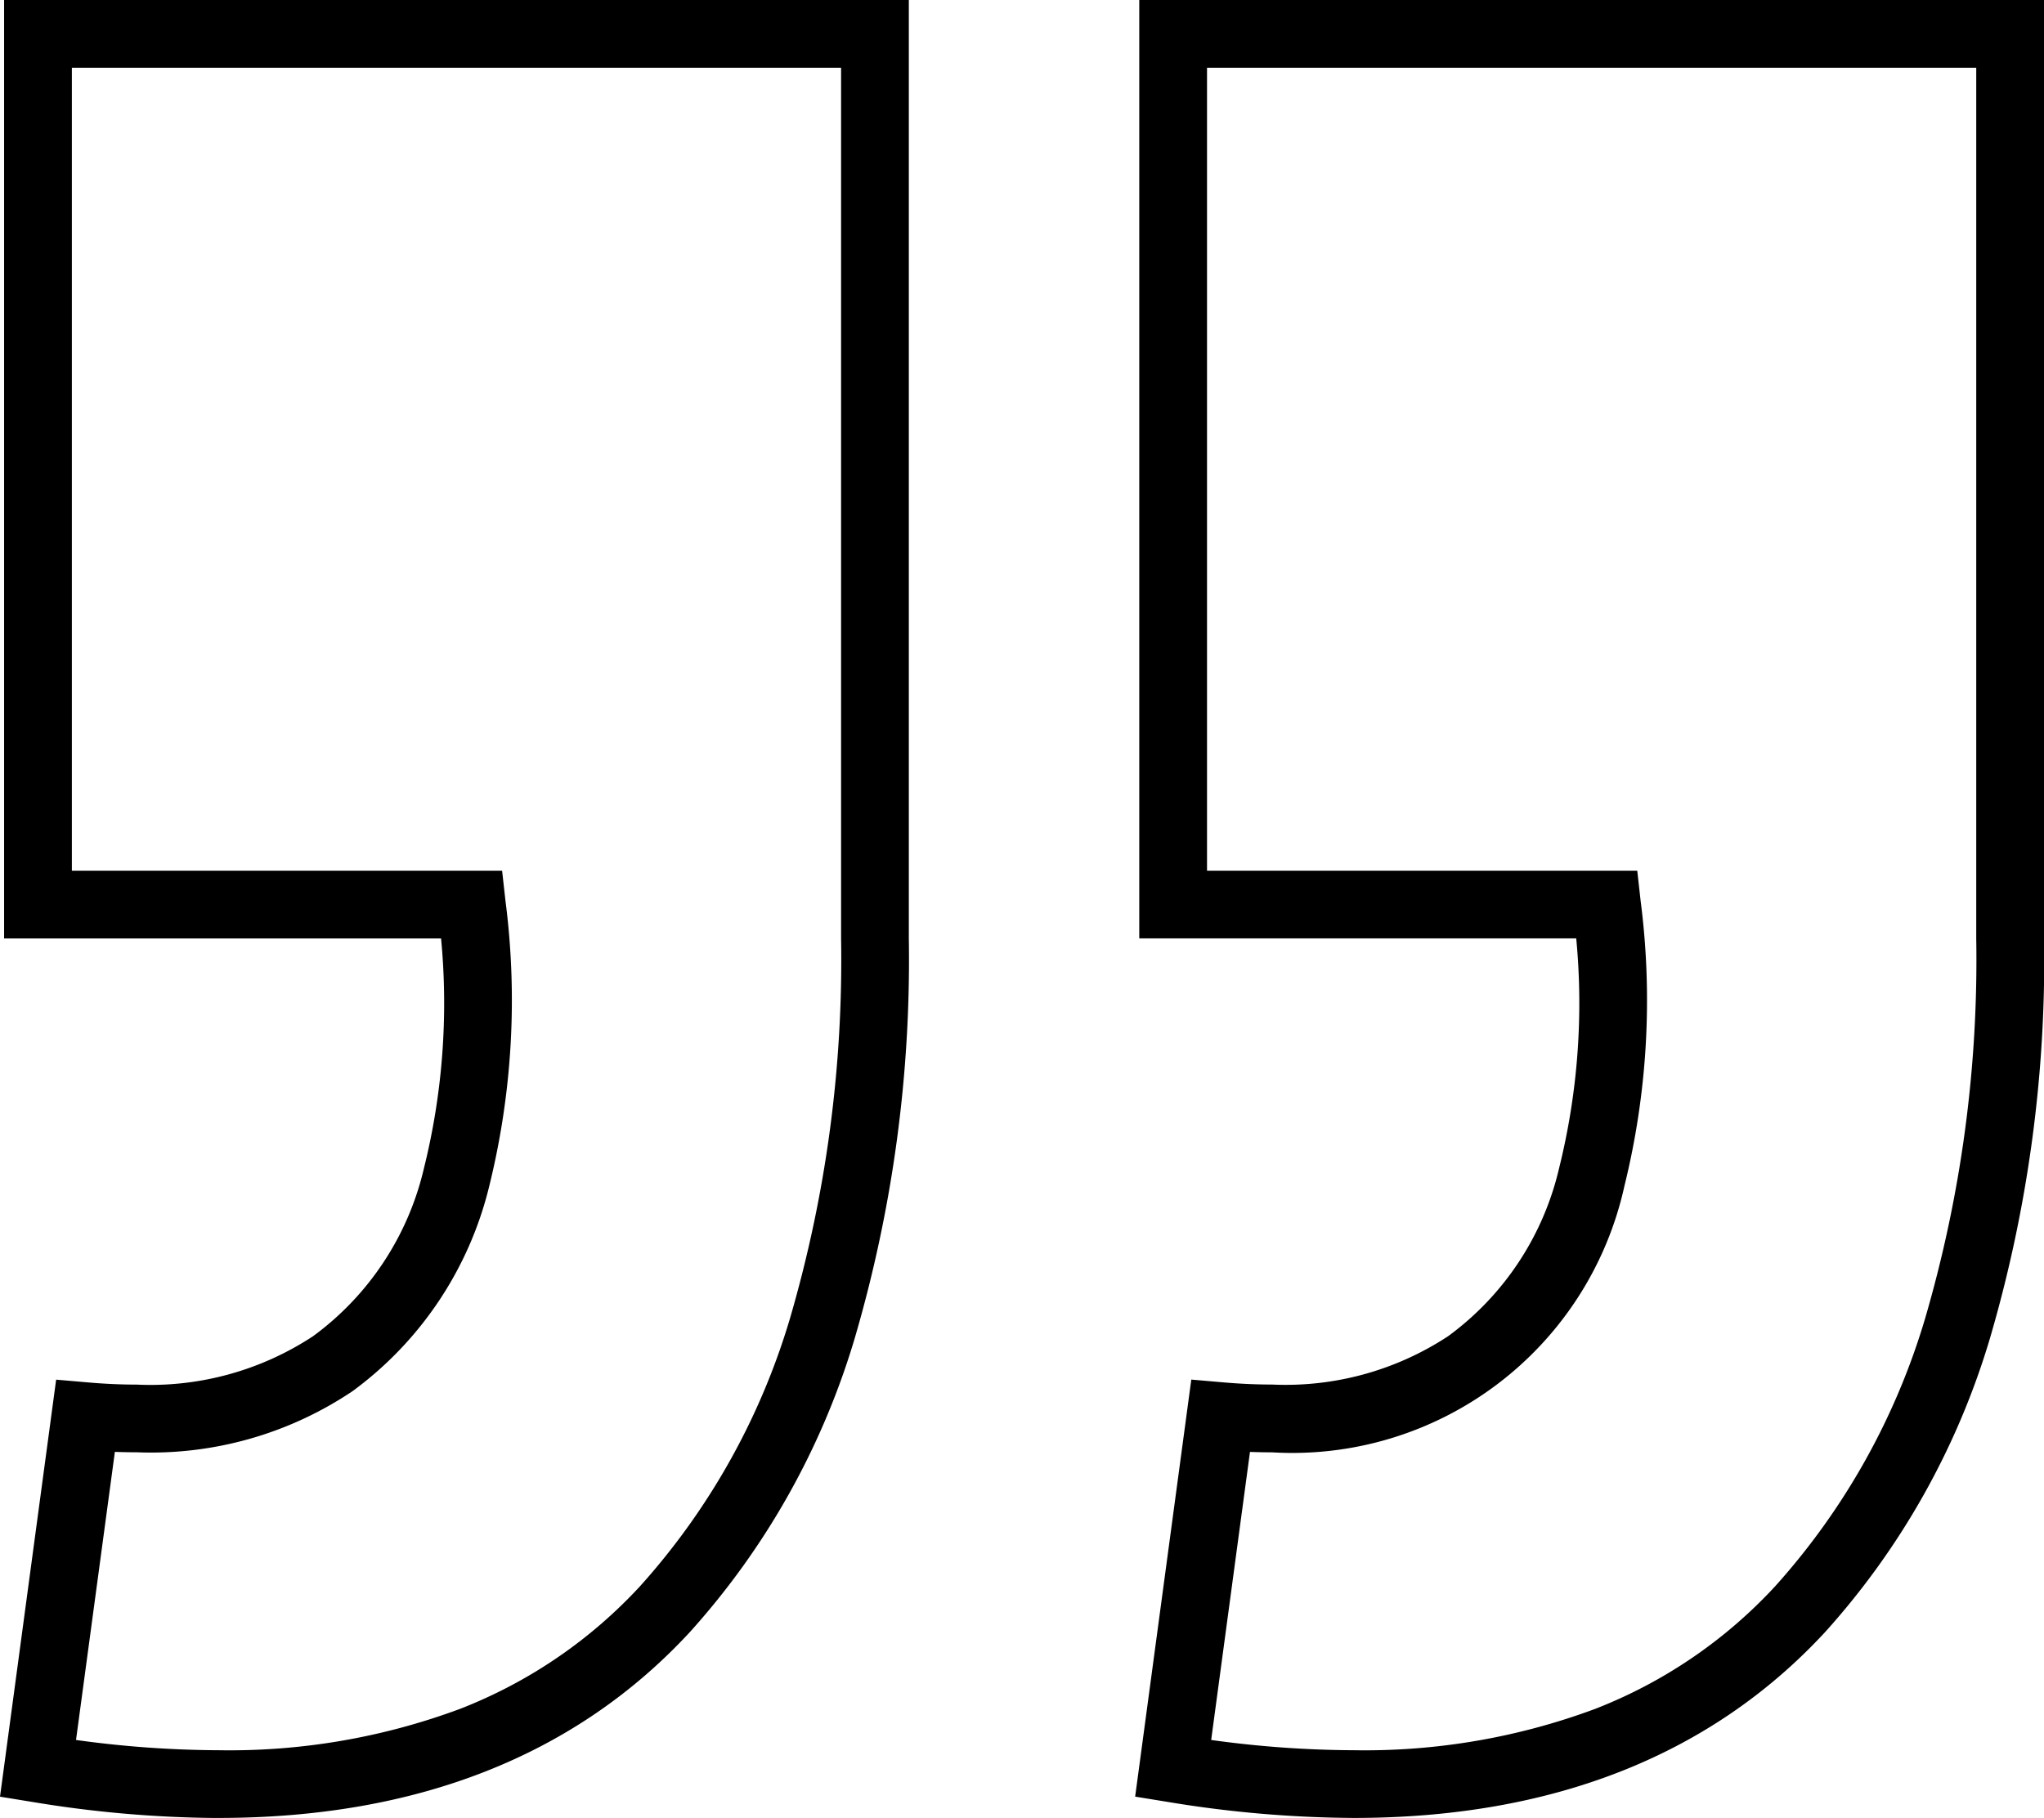
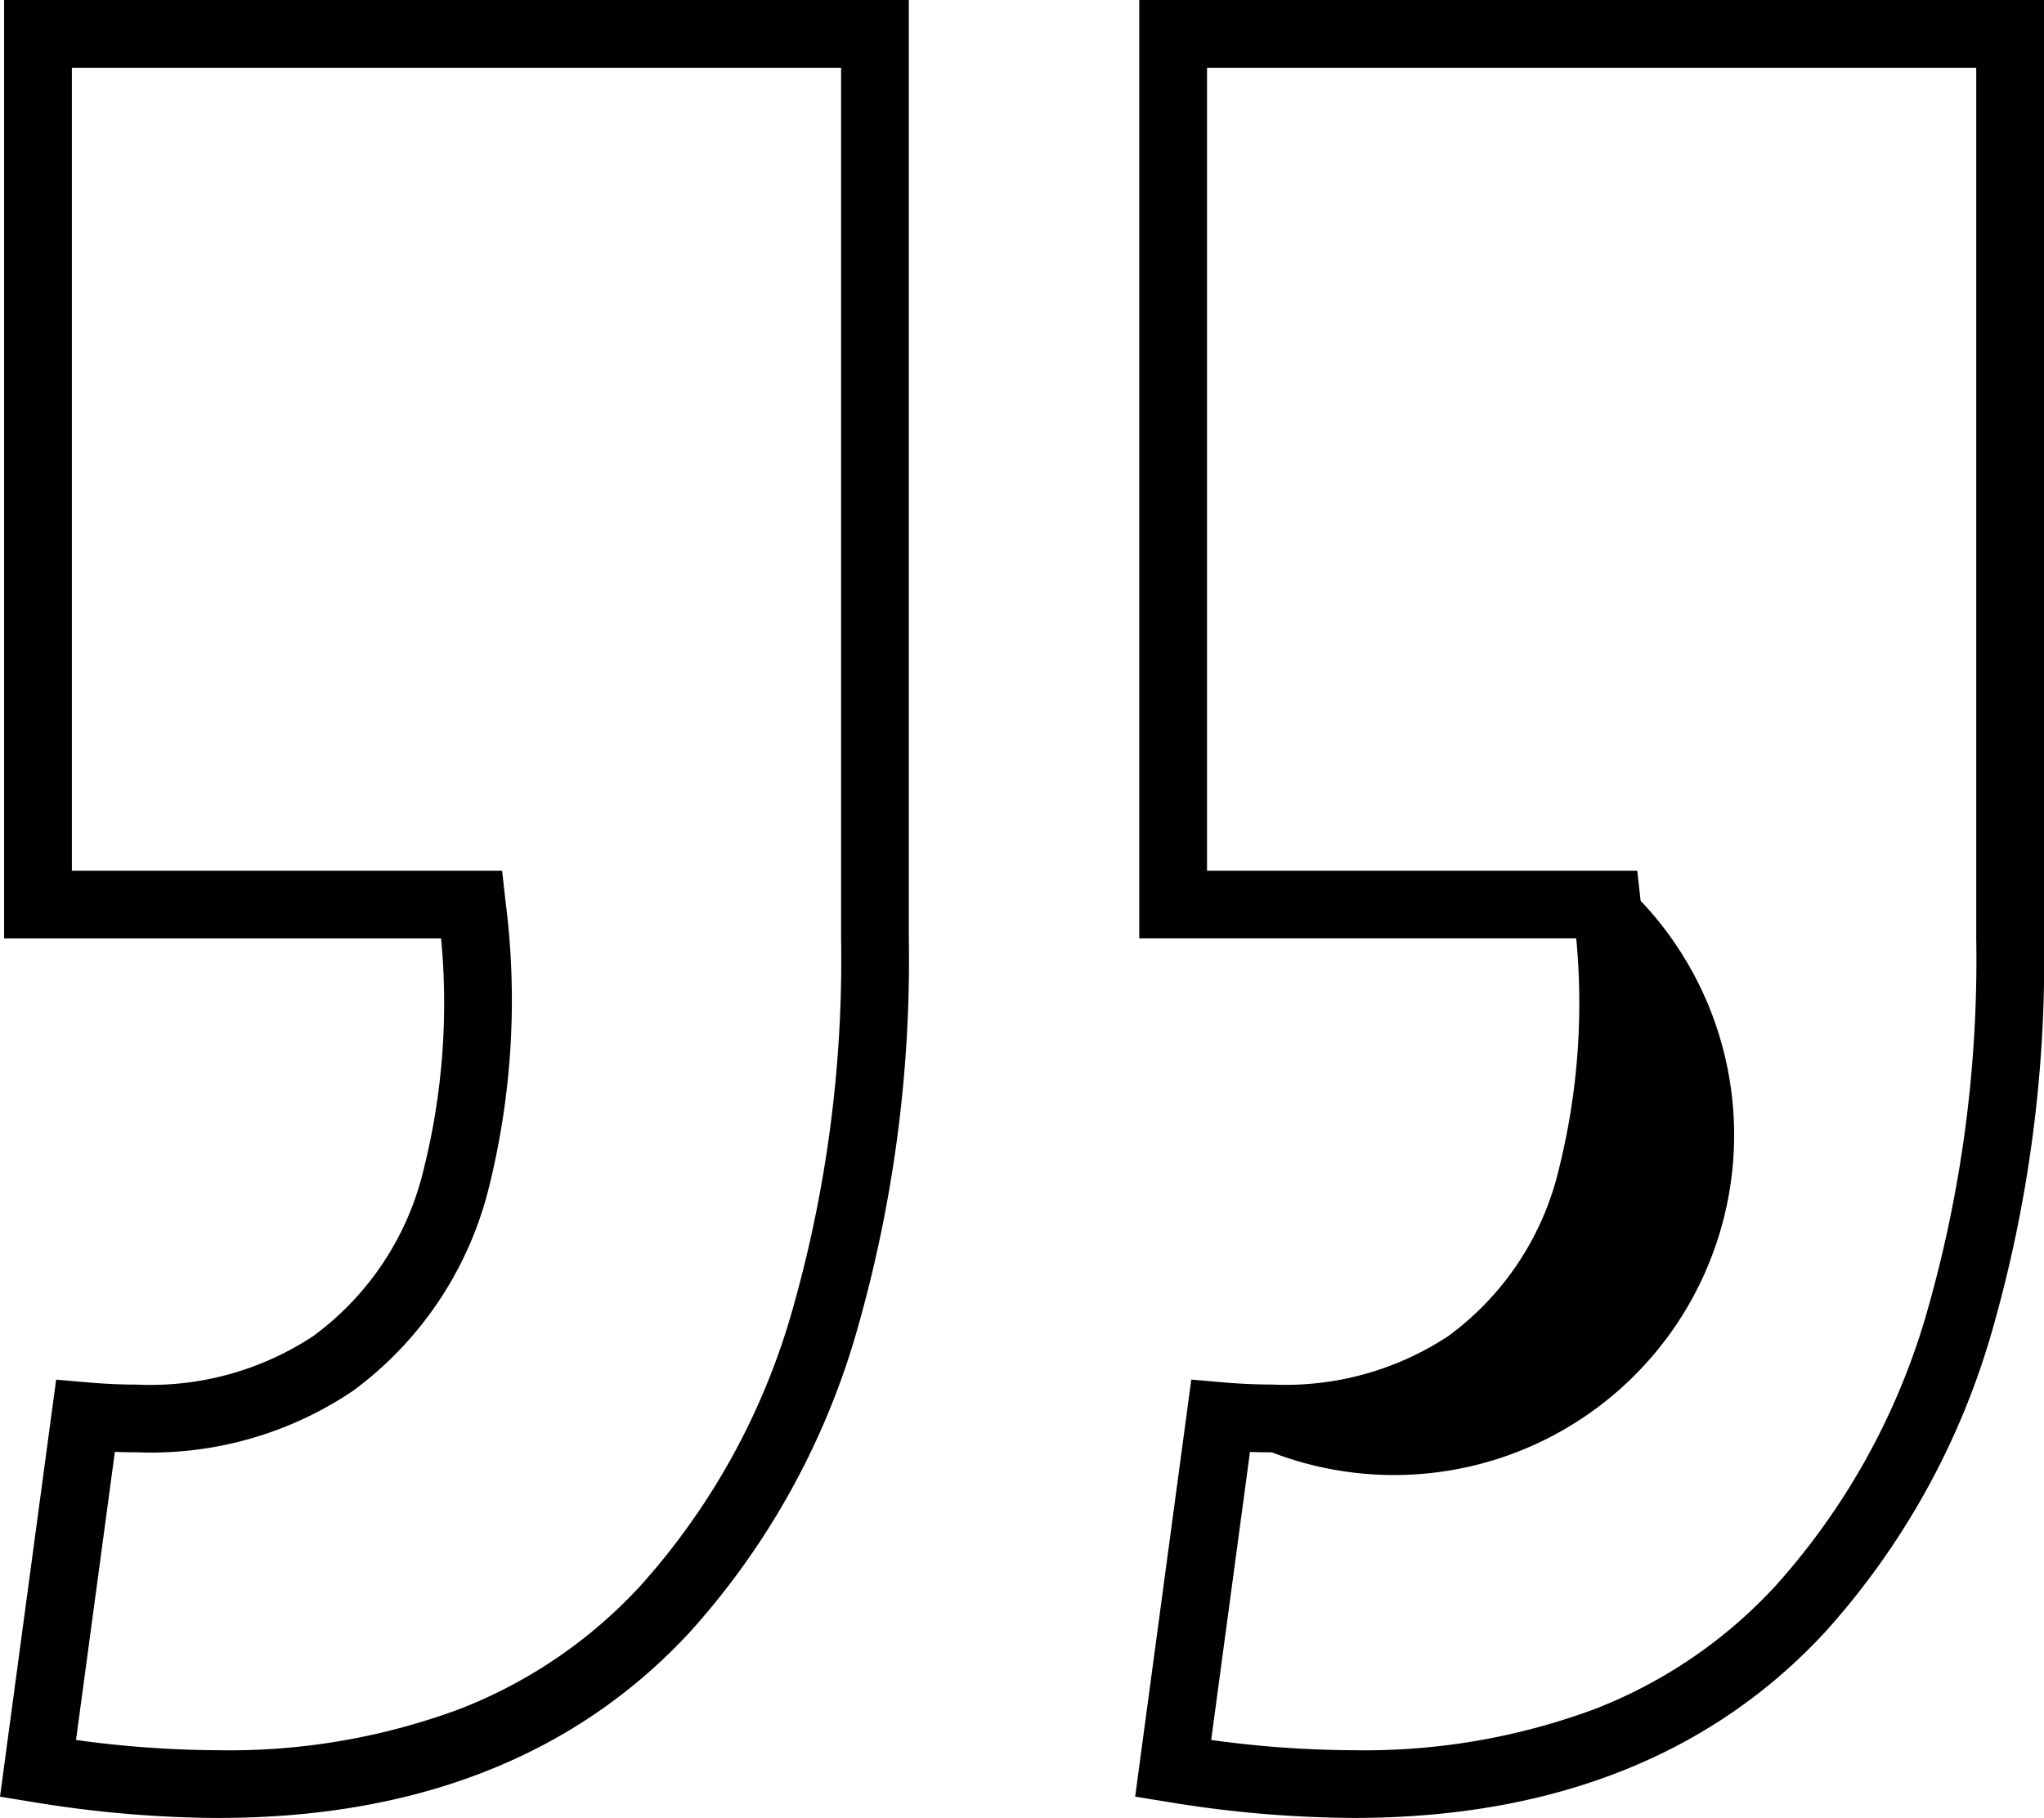
<svg xmlns="http://www.w3.org/2000/svg" width="95.018" height="84.525" viewBox="0 0 95.018 84.525">
-   <path d="M77.814,152.125a54.277,54.277,0,0,1-8.653-.745l-1.513-.246,2.61-19.39,1.5.13c.773.067,1.528.1,2.244.1a13.751,13.751,0,0,0,8.2-2.251,13.453,13.453,0,0,0,5.15-7.794,31.785,31.785,0,0,0,.8-10.7H67.839V67.6H109.9v43.633a62.581,62.581,0,0,1-2.514,18.586,35.5,35.5,0,0,1-7.672,13.673C94.411,149.221,87.043,152.125,77.814,152.125ZM71.182,148.5a49.309,49.309,0,0,0,6.632.477,30.724,30.724,0,0,0,11.22-1.923,22.47,22.47,0,0,0,8.365-5.7,32.382,32.382,0,0,0,6.978-12.475,59.468,59.468,0,0,0,2.37-17.644V70.75H70.989v37.332h20l.156,1.4a36.028,36.028,0,0,1-.753,13.262A15.811,15.811,0,0,1,74,135.126q-.5,0-1.014-.019Zm-46.137,3.628a54.277,54.277,0,0,1-8.653-.745l-1.513-.246,2.61-19.39,1.5.13c.773.067,1.528.1,2.244.1a13.751,13.751,0,0,0,8.2-2.251,13.453,13.453,0,0,0,5.15-7.794,31.785,31.785,0,0,0,.8-10.7H15.07V67.6H57.127v43.633a62.582,62.582,0,0,1-2.514,18.586,35.5,35.5,0,0,1-7.672,13.673C41.641,149.221,34.274,152.125,25.045,152.125ZM18.413,148.5a49.309,49.309,0,0,0,6.632.477,30.724,30.724,0,0,0,11.22-1.923,22.47,22.47,0,0,0,8.365-5.7,32.382,32.382,0,0,0,6.978-12.475,59.468,59.468,0,0,0,2.37-17.644V70.75H18.22v37.332h20l.156,1.4a36.028,36.028,0,0,1-.753,13.262,16.7,16.7,0,0,1-6.349,9.533,16.8,16.8,0,0,1-10.041,2.847q-.5,0-1.014-.019Z" transform="translate(-14.879 -67.6)" />
+   <path d="M77.814,152.125a54.277,54.277,0,0,1-8.653-.745l-1.513-.246,2.61-19.39,1.5.13c.773.067,1.528.1,2.244.1a13.751,13.751,0,0,0,8.2-2.251,13.453,13.453,0,0,0,5.15-7.794,31.785,31.785,0,0,0,.8-10.7H67.839V67.6H109.9v43.633a62.581,62.581,0,0,1-2.514,18.586,35.5,35.5,0,0,1-7.672,13.673C94.411,149.221,87.043,152.125,77.814,152.125ZM71.182,148.5a49.309,49.309,0,0,0,6.632.477,30.724,30.724,0,0,0,11.22-1.923,22.47,22.47,0,0,0,8.365-5.7,32.382,32.382,0,0,0,6.978-12.475,59.468,59.468,0,0,0,2.37-17.644V70.75H70.989v37.332h20l.156,1.4A15.811,15.811,0,0,1,74,135.126q-.5,0-1.014-.019Zm-46.137,3.628a54.277,54.277,0,0,1-8.653-.745l-1.513-.246,2.61-19.39,1.5.13c.773.067,1.528.1,2.244.1a13.751,13.751,0,0,0,8.2-2.251,13.453,13.453,0,0,0,5.15-7.794,31.785,31.785,0,0,0,.8-10.7H15.07V67.6H57.127v43.633a62.582,62.582,0,0,1-2.514,18.586,35.5,35.5,0,0,1-7.672,13.673C41.641,149.221,34.274,152.125,25.045,152.125ZM18.413,148.5a49.309,49.309,0,0,0,6.632.477,30.724,30.724,0,0,0,11.22-1.923,22.47,22.47,0,0,0,8.365-5.7,32.382,32.382,0,0,0,6.978-12.475,59.468,59.468,0,0,0,2.37-17.644V70.75H18.22v37.332h20l.156,1.4a36.028,36.028,0,0,1-.753,13.262,16.7,16.7,0,0,1-6.349,9.533,16.8,16.8,0,0,1-10.041,2.847q-.5,0-1.014-.019Z" transform="translate(-14.879 -67.6)" />
</svg>